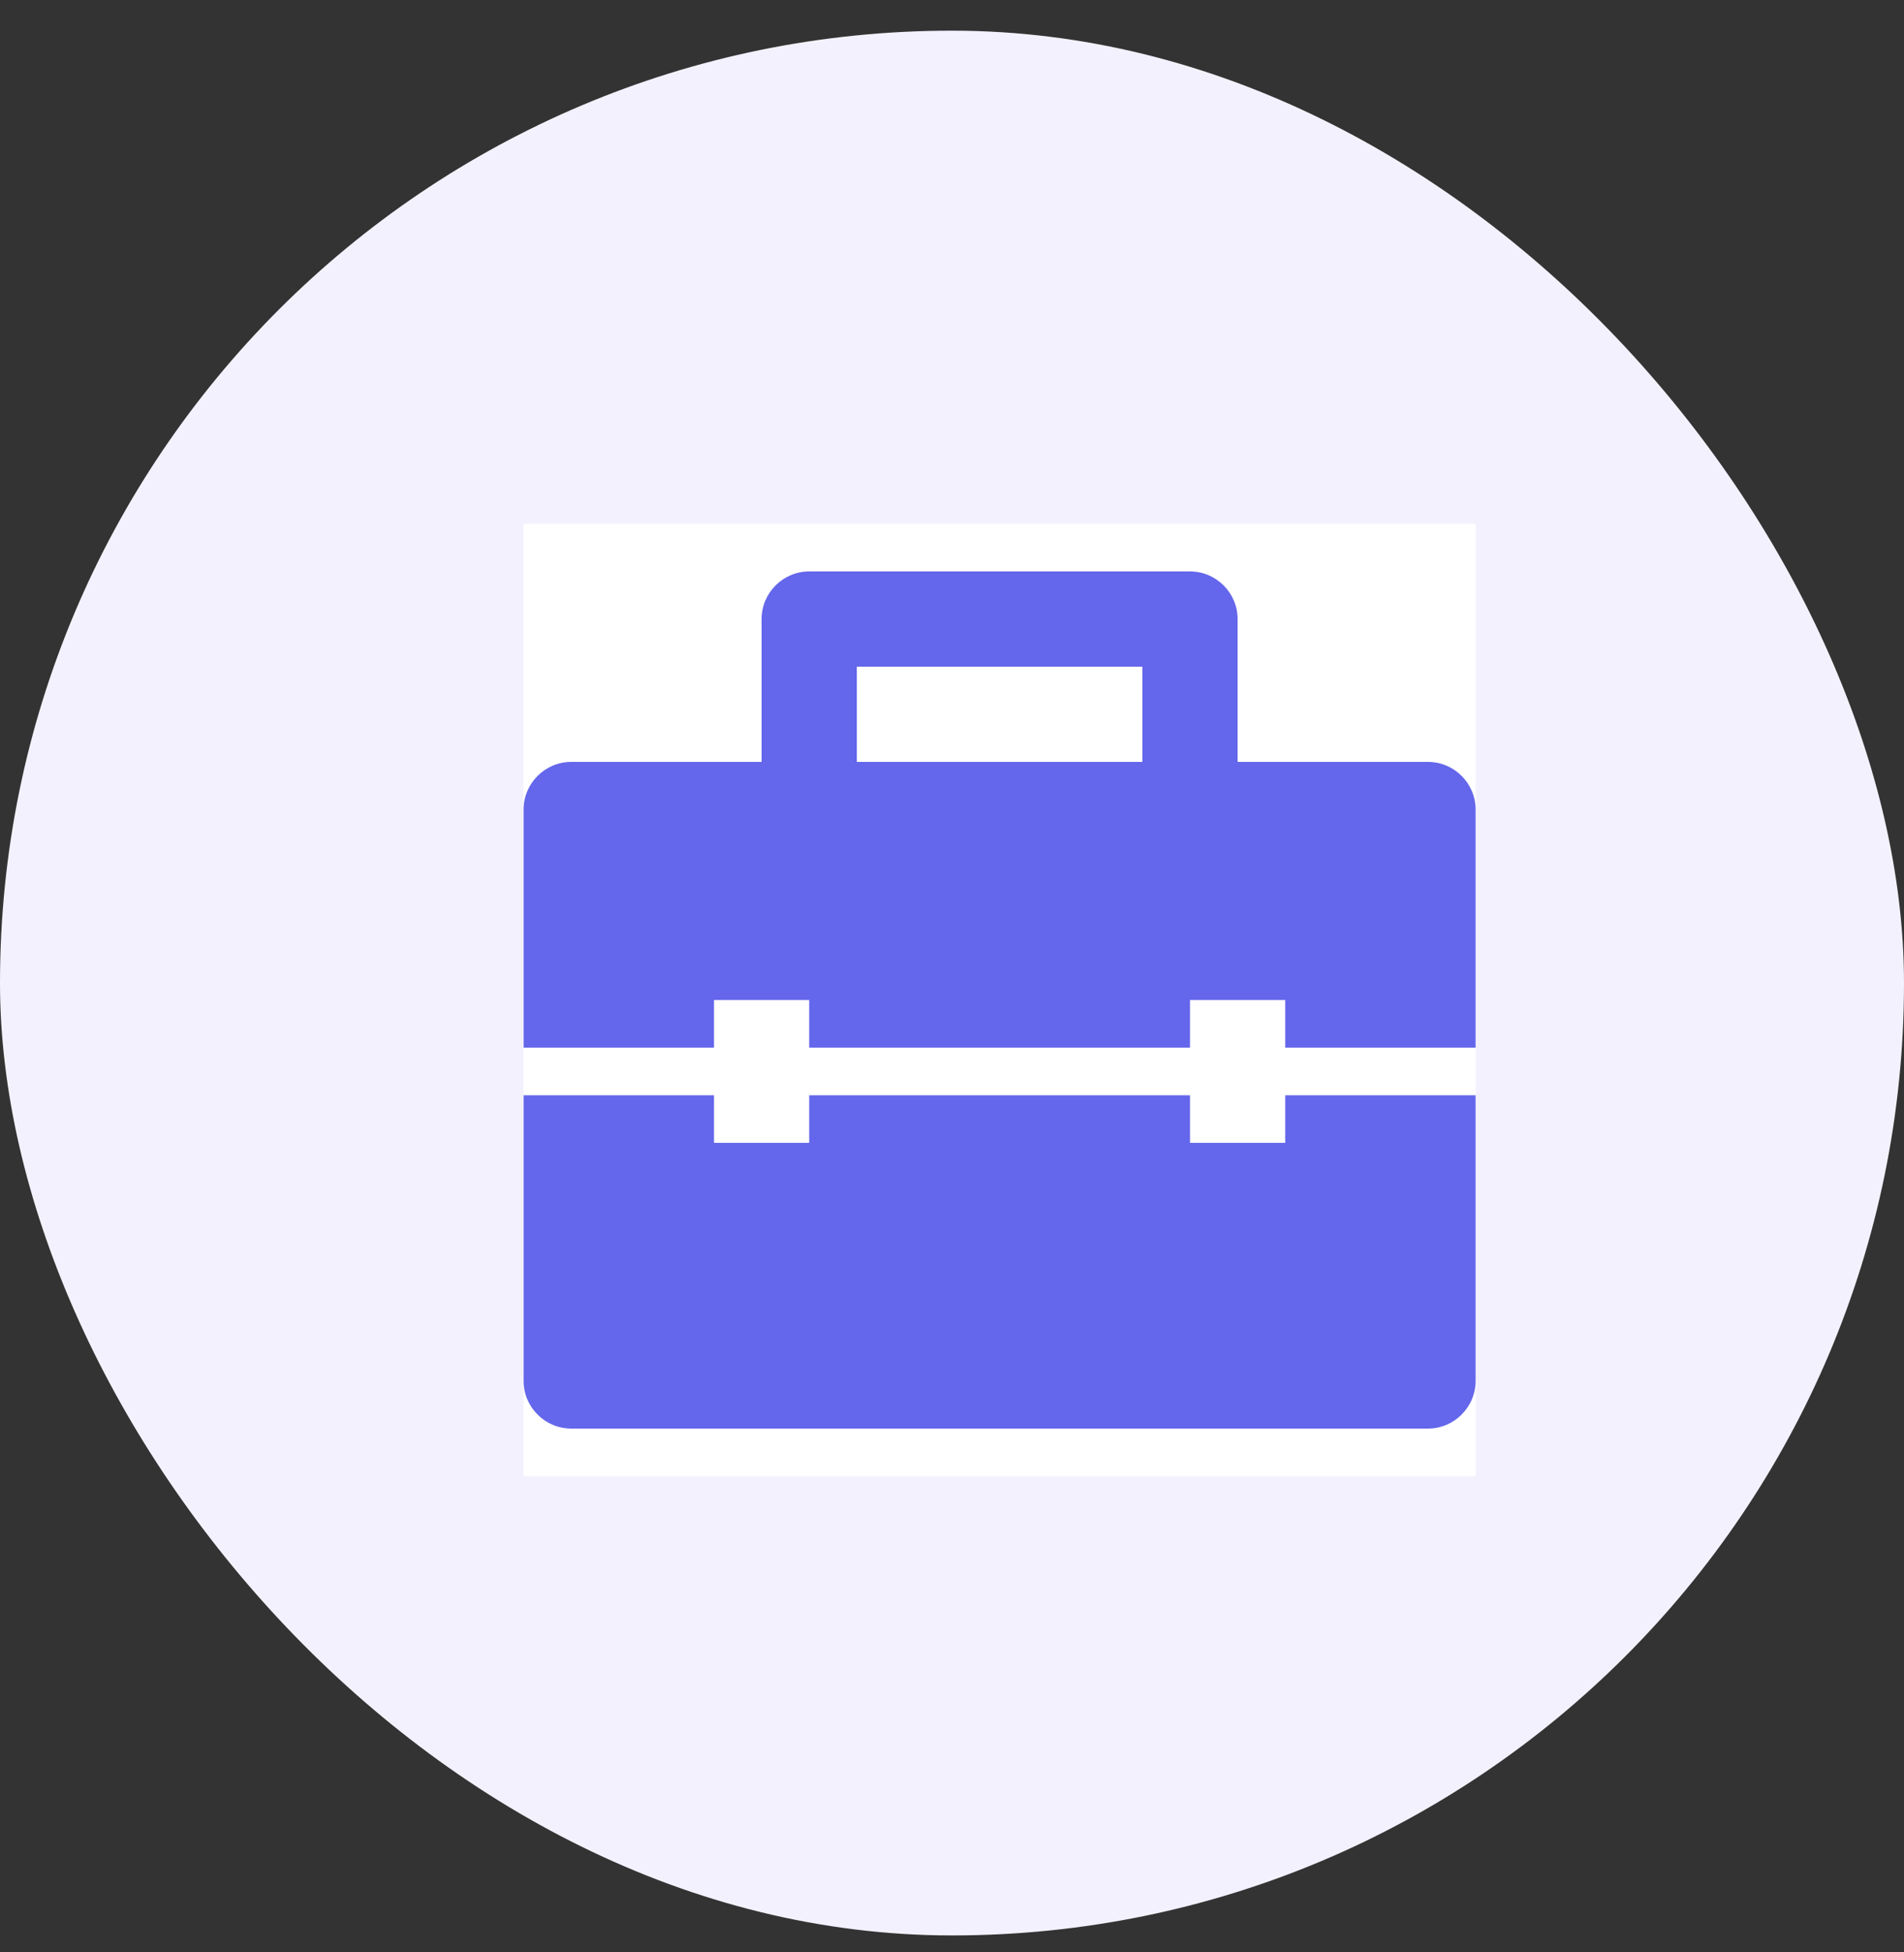
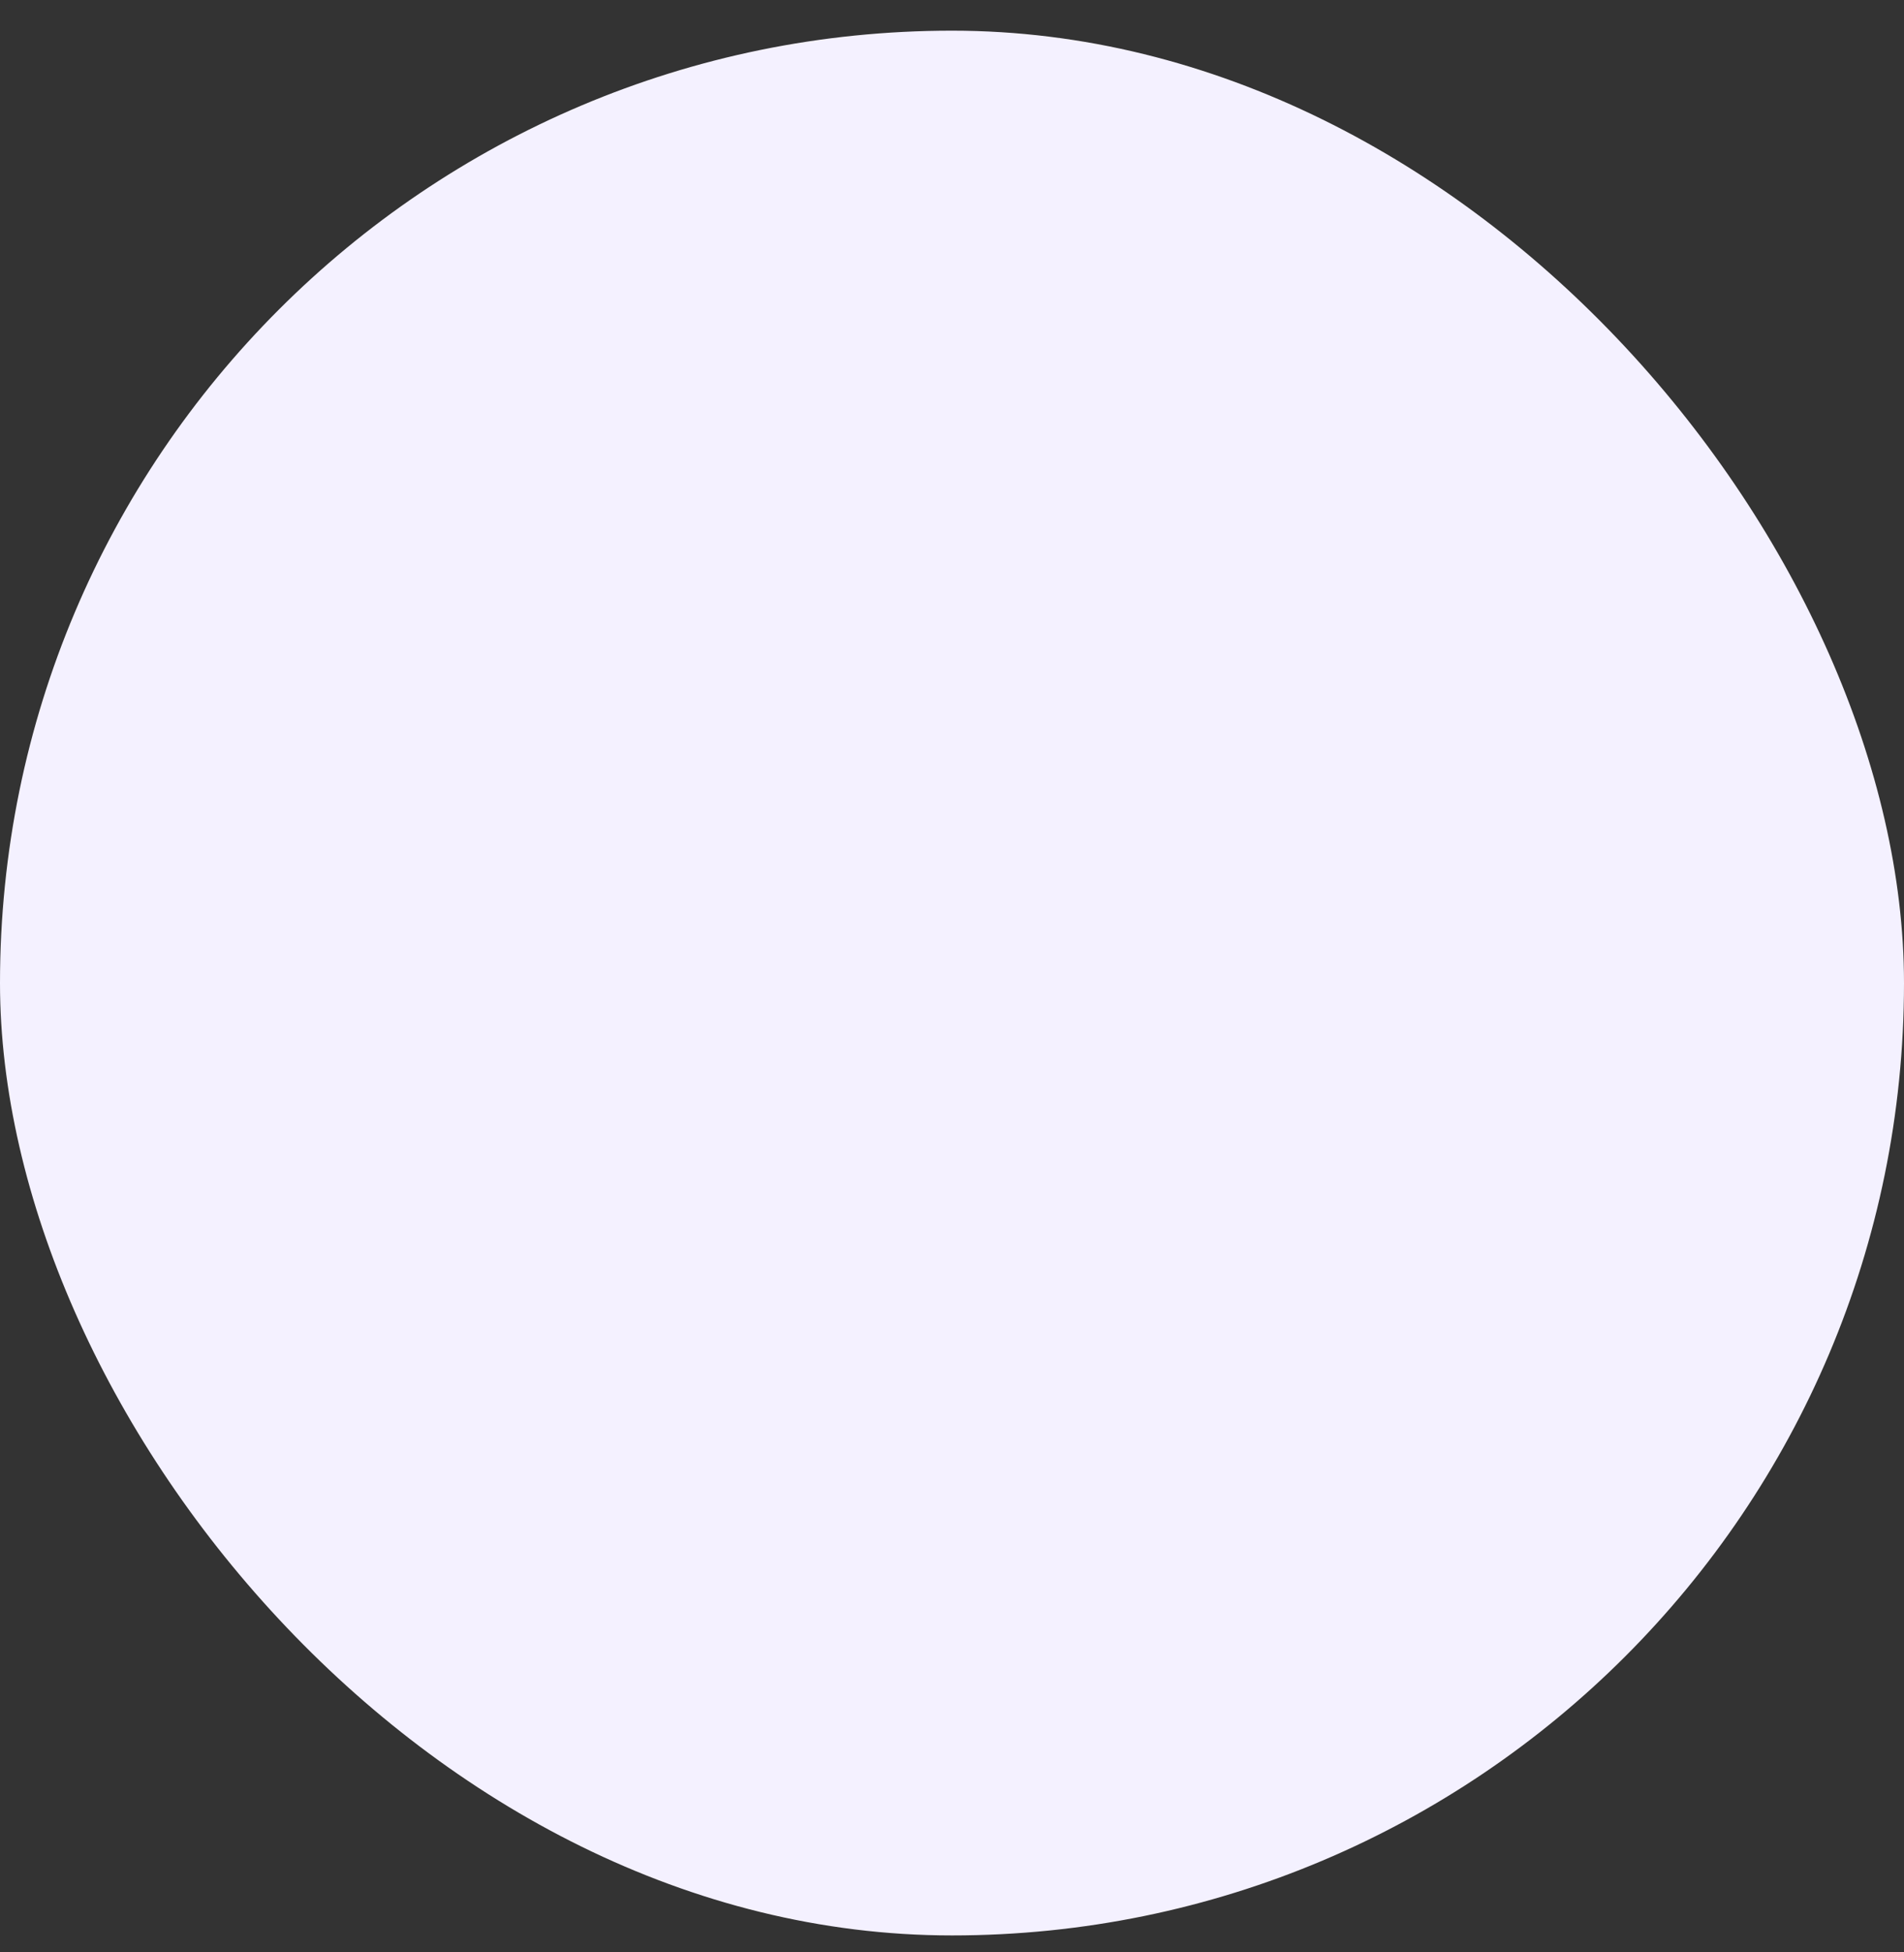
<svg xmlns="http://www.w3.org/2000/svg" width="40" height="41" viewBox="0 0 40 41" fill="none">
  <rect x="0" y="0" width="40" height="41" fill="#333333" stroke="none" />
  <rect y="0.644" width="40" height="40" rx="20" fill="#F4F1FF" />
-   <rect width="20" height="20" transform="translate(11 11)" fill="white" />
-   <path fill-rule="evenodd" clip-rule="evenodd" d="M30 16H26V13C26 12.45 25.55 12 25 12H17C16.45 12 16 12.45 16 13V16H12C11.45 16 11 16.45 11 17V22H15V21H17V22H25V21H27V22H31V17C31 16.45 30.55 16 30 16ZM24 16H18V14H24V16ZM27 24H25V23H17V24H15V23H11V29C11 29.55 11.45 30 12 30H30C30.55 30 31 29.55 31 29V23H27V24Z" fill="#6466EB" />
</svg>